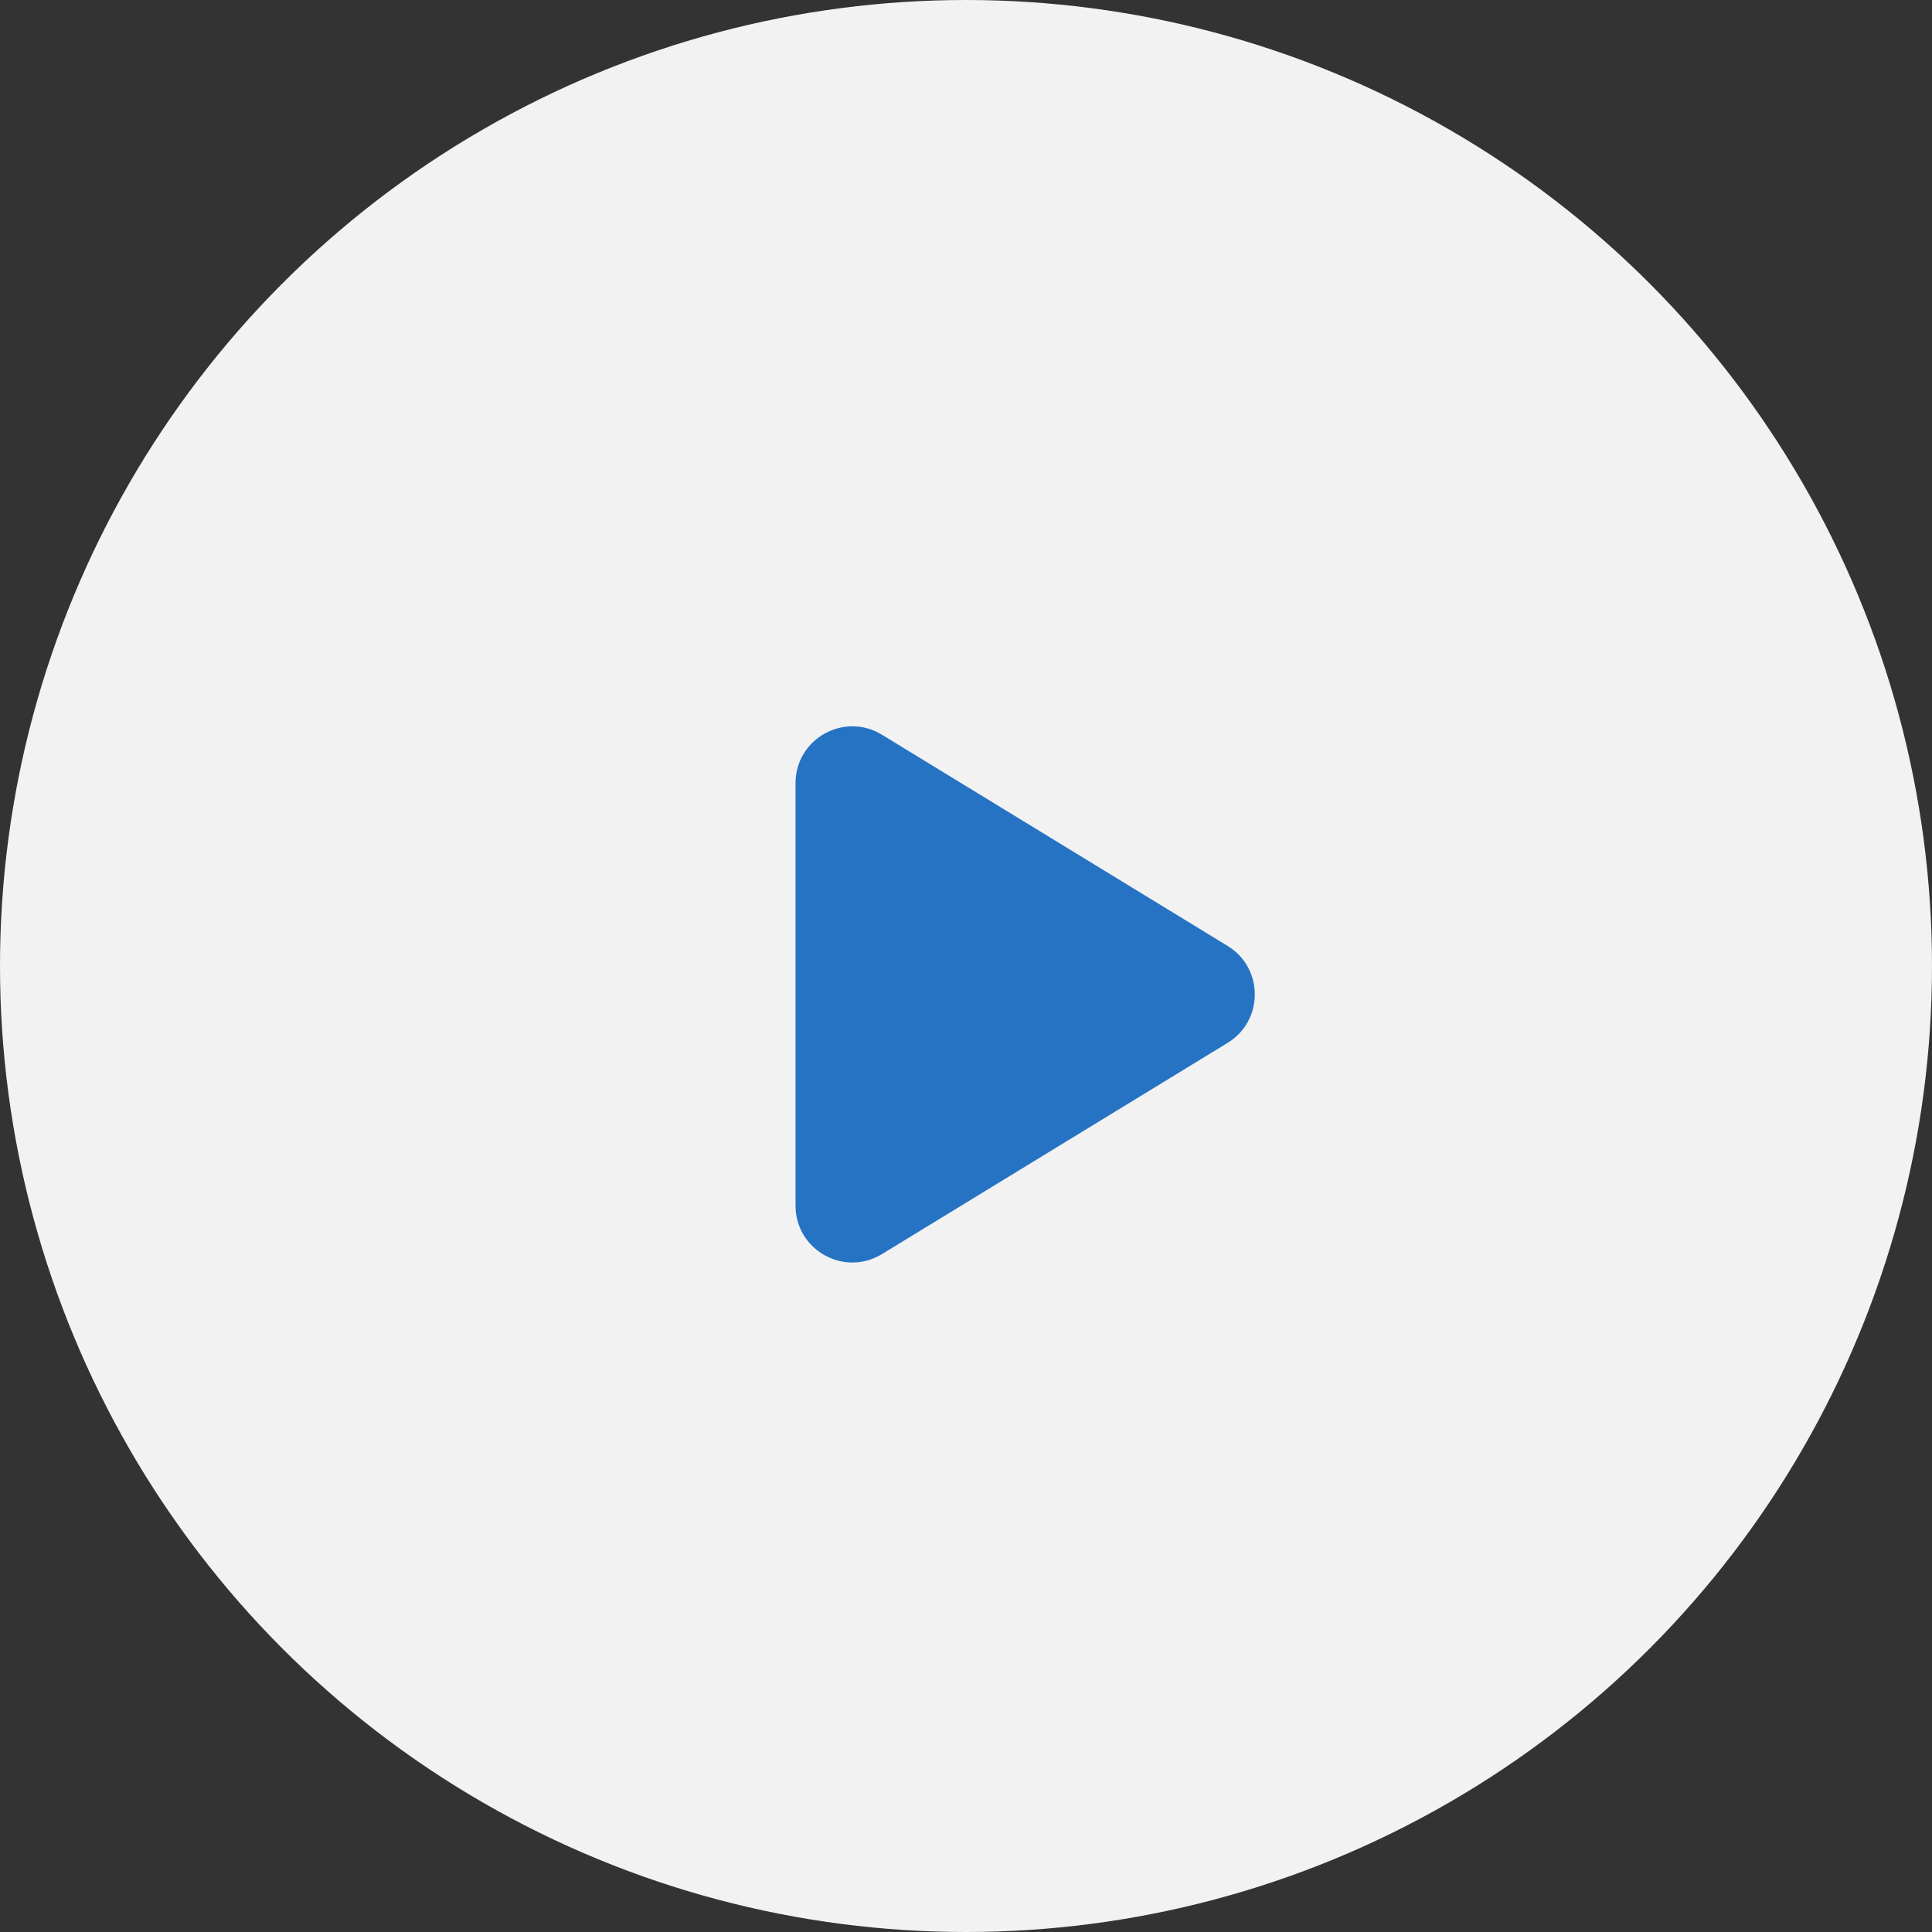
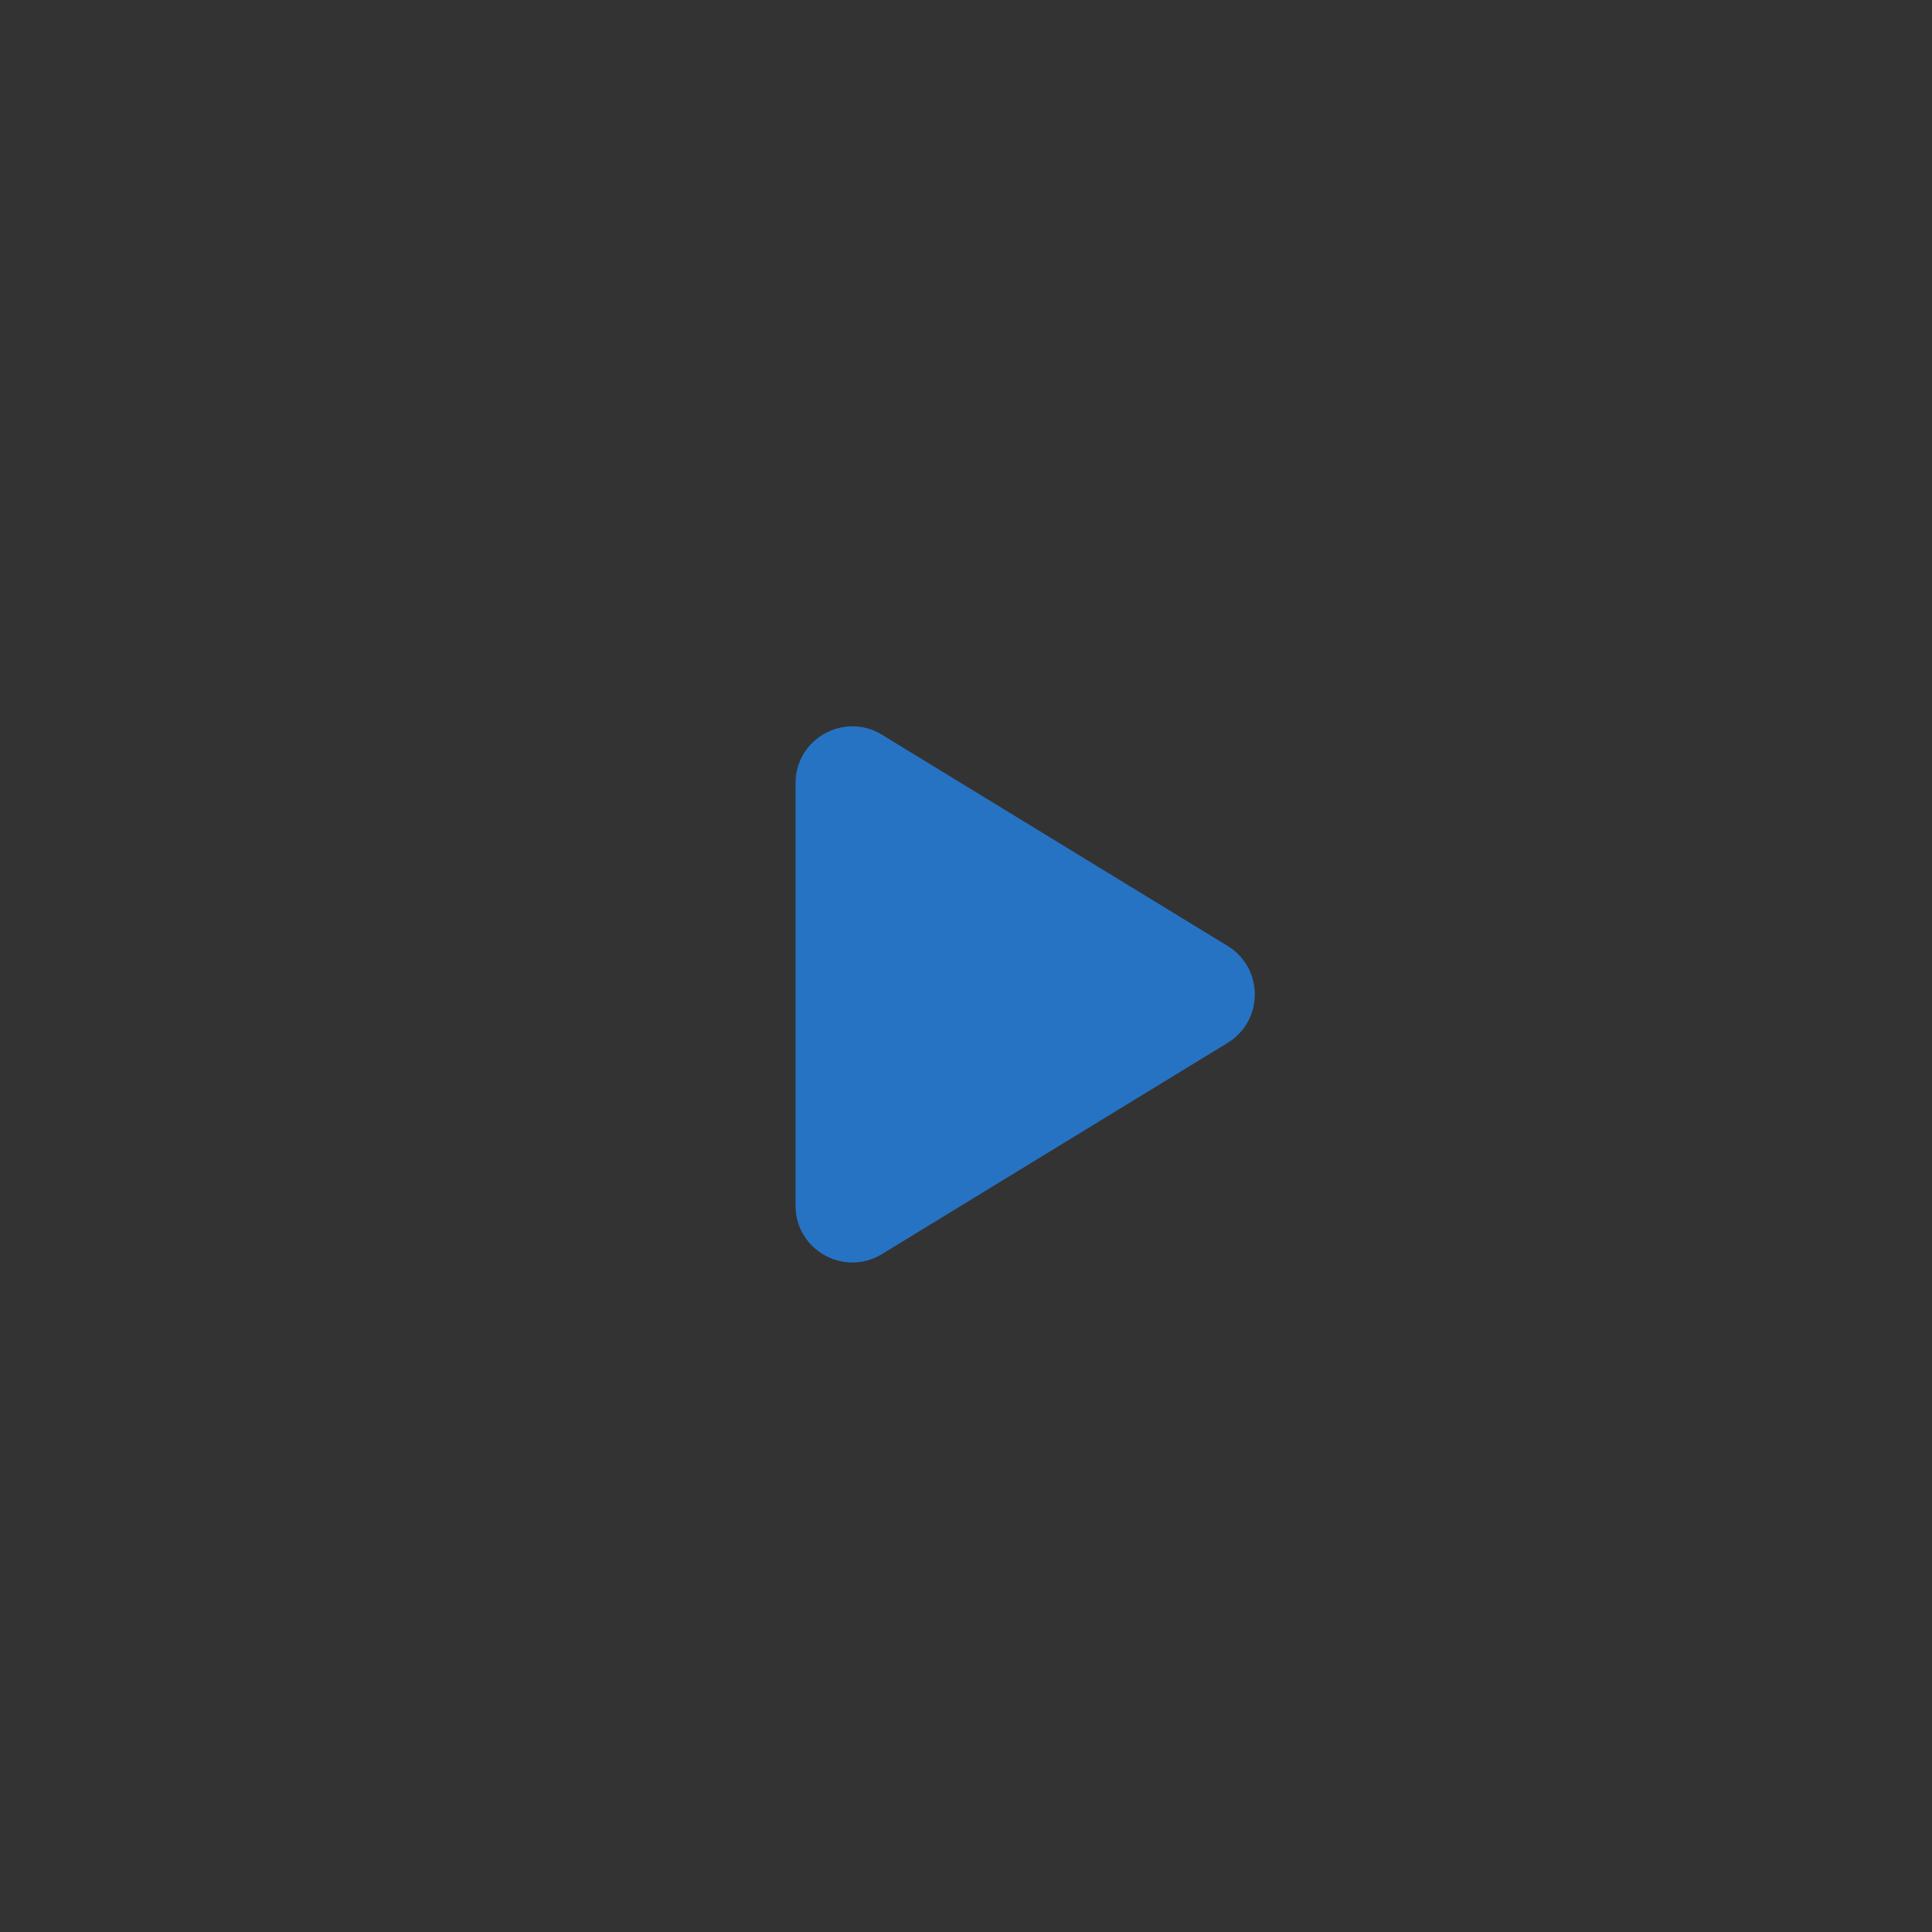
<svg xmlns="http://www.w3.org/2000/svg" width="34" height="34" viewBox="0 0 34 34" fill="none">
  <rect x="0" y="0" width="34" height="34" fill="#333333" stroke="none" />
-   <circle cx="17" cy="17" r="17" fill="#F2F2F2" />
  <path d="M14 13.783C14 13.002 14.855 12.523 15.521 12.93L21.604 16.647C22.242 17.037 22.242 17.963 21.604 18.353L15.521 22.07C14.855 22.477 14 21.998 14 21.217V13.783Z" fill="#2673C4" />
</svg>